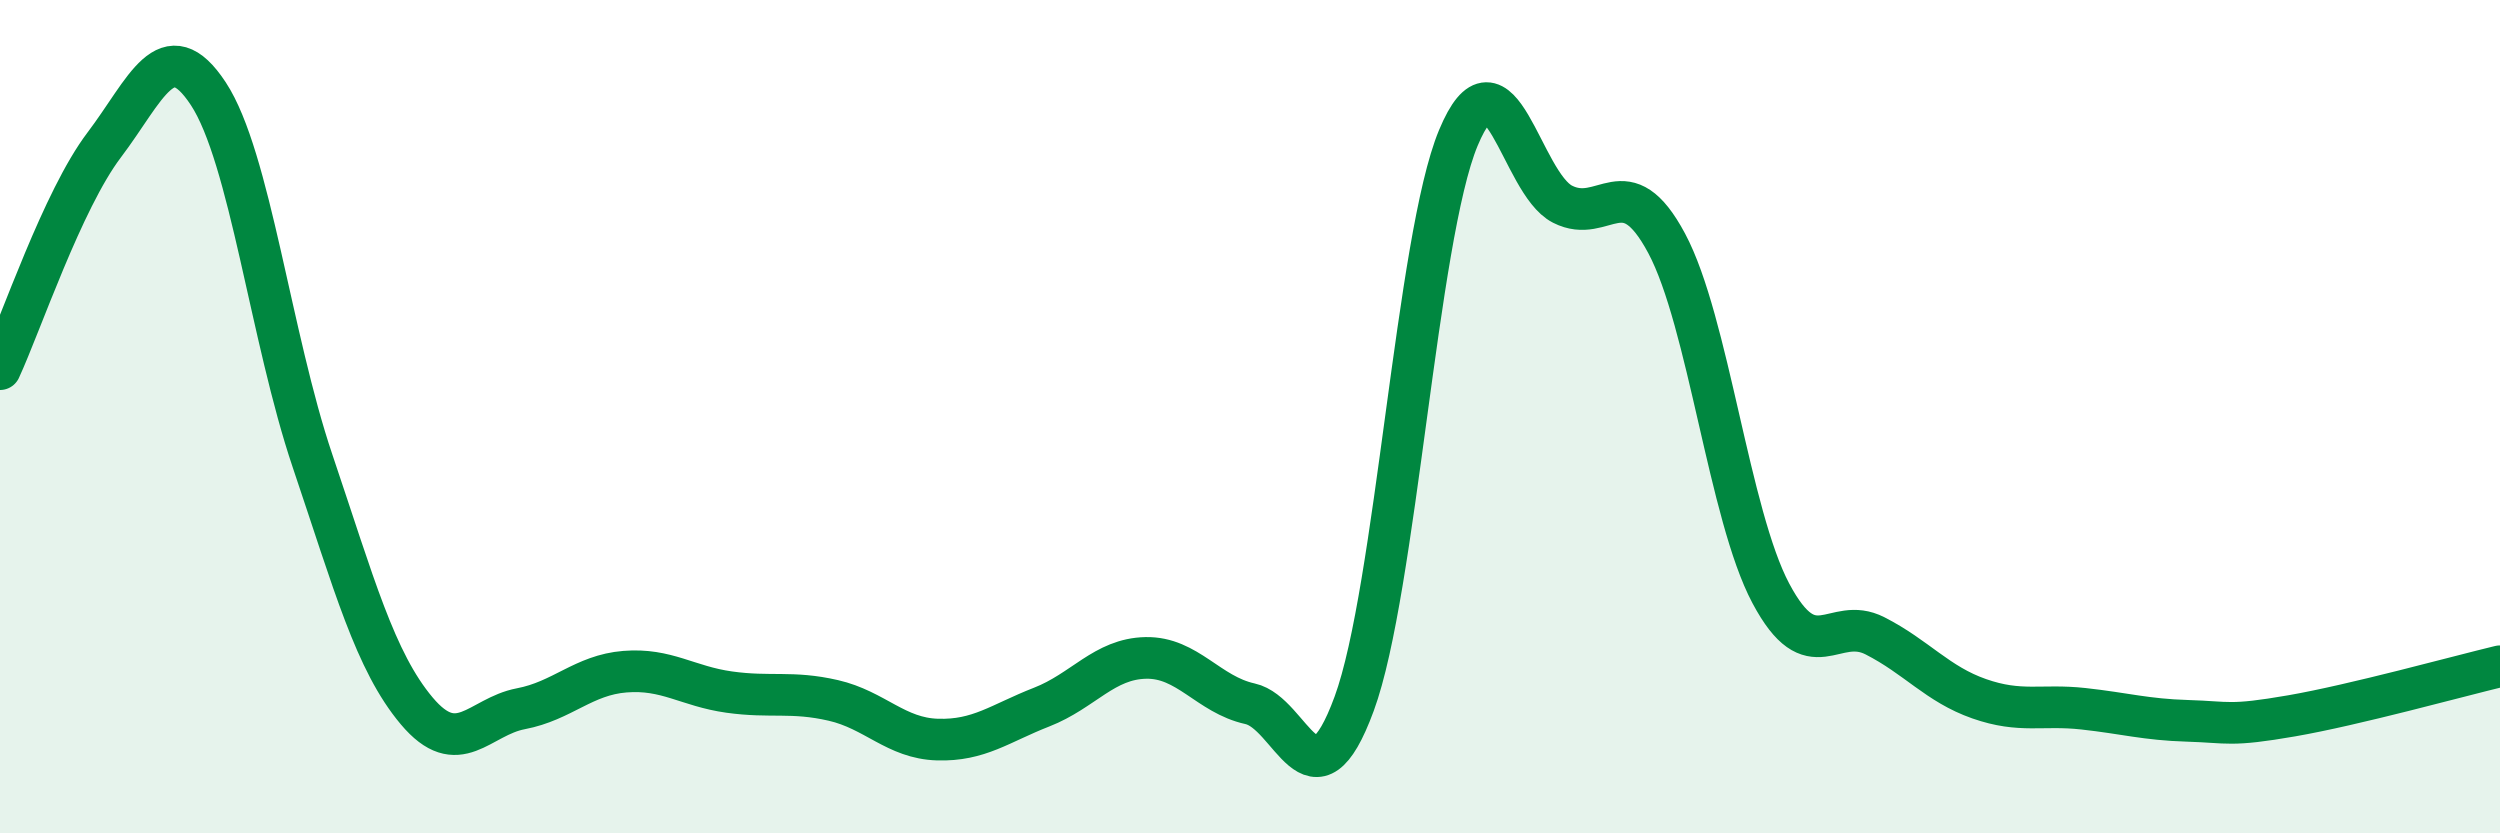
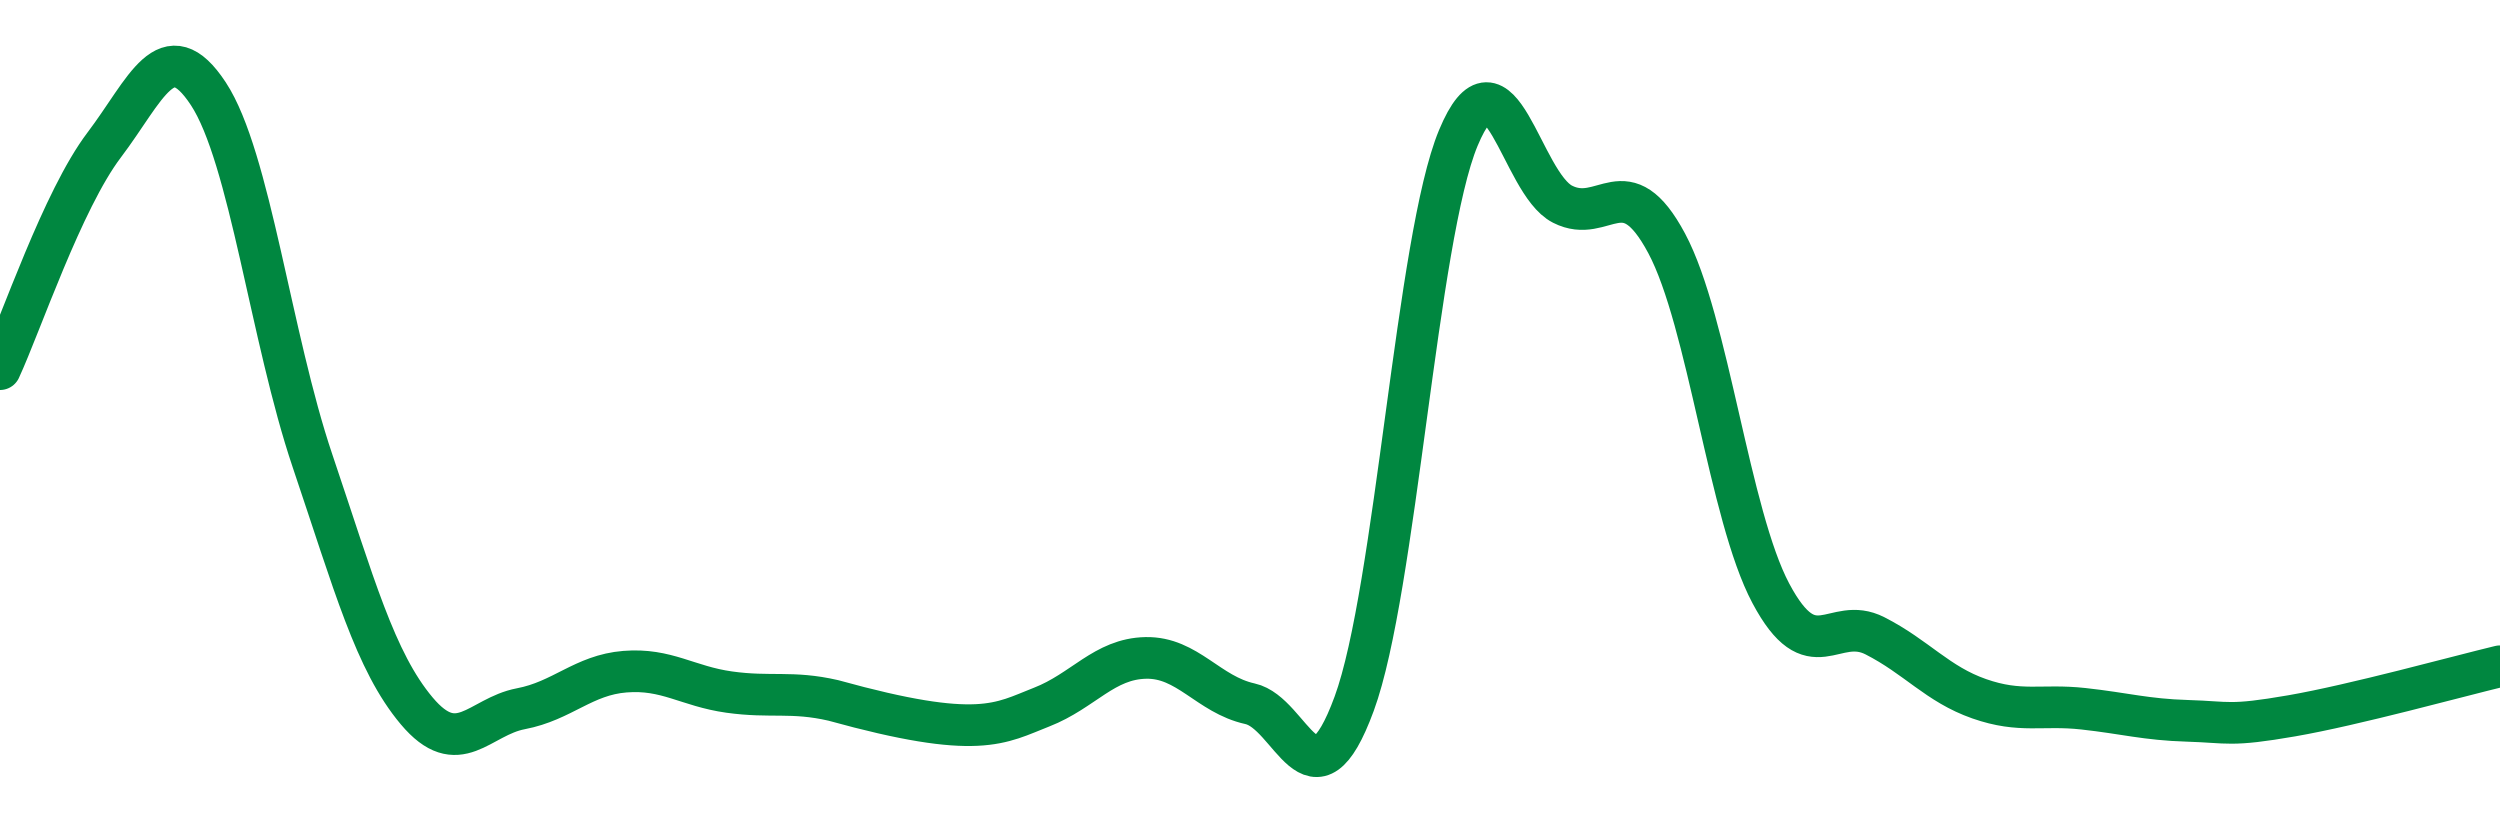
<svg xmlns="http://www.w3.org/2000/svg" width="60" height="20" viewBox="0 0 60 20">
-   <path d="M 0,8.86 C 0.5,7.78 1.5,4.8 2.5,3.48 C 3.5,2.16 4,0.73 5,2.25 C 6,3.77 6.5,8.1 7.5,11.06 C 8.5,14.02 9,15.87 10,17.06 C 11,18.25 11.5,17.2 12.5,17.01 C 13.5,16.82 14,16.2 15,16.12 C 16,16.04 16.5,16.47 17.5,16.61 C 18.5,16.75 19,16.58 20,16.81 C 21,17.04 21.5,17.72 22.5,17.75 C 23.5,17.78 24,17.36 25,16.97 C 26,16.58 26.5,15.81 27.5,15.79 C 28.5,15.77 29,16.67 30,16.89 C 31,17.11 31.5,19.61 32.5,16.89 C 33.5,14.17 34,5.71 35,3.31 C 36,0.91 36.5,4.39 37.5,4.9 C 38.5,5.41 39,3.97 40,5.84 C 41,7.71 41.5,12.36 42.5,14.24 C 43.5,16.12 44,14.75 45,15.26 C 46,15.77 46.5,16.42 47.5,16.77 C 48.5,17.12 49,16.9 50,17.01 C 51,17.12 51.5,17.27 52.5,17.3 C 53.5,17.33 53.5,17.44 55,17.18 C 56.5,16.92 59,16.23 60,15.99L60 20L0 20Z" fill="#008740" opacity="0.1" stroke-linecap="round" stroke-linejoin="round" />
-   <path d="M 0,8.86 C 0.5,7.78 1.5,4.8 2.5,3.48 C 3.5,2.16 4,0.73 5,2.25 C 6,3.77 6.5,8.1 7.5,11.06 C 8.5,14.02 9,15.87 10,17.06 C 11,18.25 11.5,17.2 12.5,17.01 C 13.5,16.82 14,16.2 15,16.12 C 16,16.04 16.5,16.47 17.5,16.61 C 18.5,16.75 19,16.58 20,16.81 C 21,17.04 21.5,17.72 22.5,17.75 C 23.5,17.78 24,17.36 25,16.97 C 26,16.58 26.5,15.81 27.5,15.79 C 28.5,15.77 29,16.67 30,16.89 C 31,17.11 31.5,19.61 32.5,16.89 C 33.5,14.17 34,5.71 35,3.31 C 36,0.91 36.5,4.39 37.5,4.9 C 38.5,5.41 39,3.97 40,5.84 C 41,7.71 41.5,12.36 42.5,14.24 C 43.5,16.12 44,14.75 45,15.26 C 46,15.77 46.5,16.42 47.5,16.77 C 48.5,17.12 49,16.9 50,17.01 C 51,17.12 51.5,17.27 52.5,17.3 C 53.5,17.33 53.5,17.44 55,17.18 C 56.5,16.92 59,16.23 60,15.99" stroke="#008740" stroke-width="1" fill="none" stroke-linecap="round" stroke-linejoin="round" />
+   <path d="M 0,8.86 C 0.5,7.78 1.5,4.8 2.5,3.48 C 3.5,2.16 4,0.73 5,2.25 C 6,3.77 6.5,8.1 7.5,11.06 C 8.5,14.02 9,15.87 10,17.06 C 11,18.25 11.5,17.2 12.5,17.01 C 13.5,16.82 14,16.2 15,16.12 C 16,16.04 16.5,16.47 17.5,16.61 C 18.5,16.75 19,16.58 20,16.81 C 23.5,17.78 24,17.36 25,16.97 C 26,16.58 26.5,15.81 27.5,15.79 C 28.5,15.77 29,16.67 30,16.89 C 31,17.11 31.5,19.61 32.5,16.89 C 33.5,14.17 34,5.71 35,3.31 C 36,0.91 36.5,4.39 37.5,4.9 C 38.5,5.41 39,3.97 40,5.84 C 41,7.71 41.5,12.36 42.5,14.24 C 43.5,16.12 44,14.75 45,15.26 C 46,15.77 46.5,16.42 47.5,16.77 C 48.5,17.12 49,16.9 50,17.01 C 51,17.12 51.5,17.27 52.5,17.3 C 53.5,17.33 53.5,17.44 55,17.18 C 56.5,16.92 59,16.23 60,15.99" stroke="#008740" stroke-width="1" fill="none" stroke-linecap="round" stroke-linejoin="round" />
</svg>